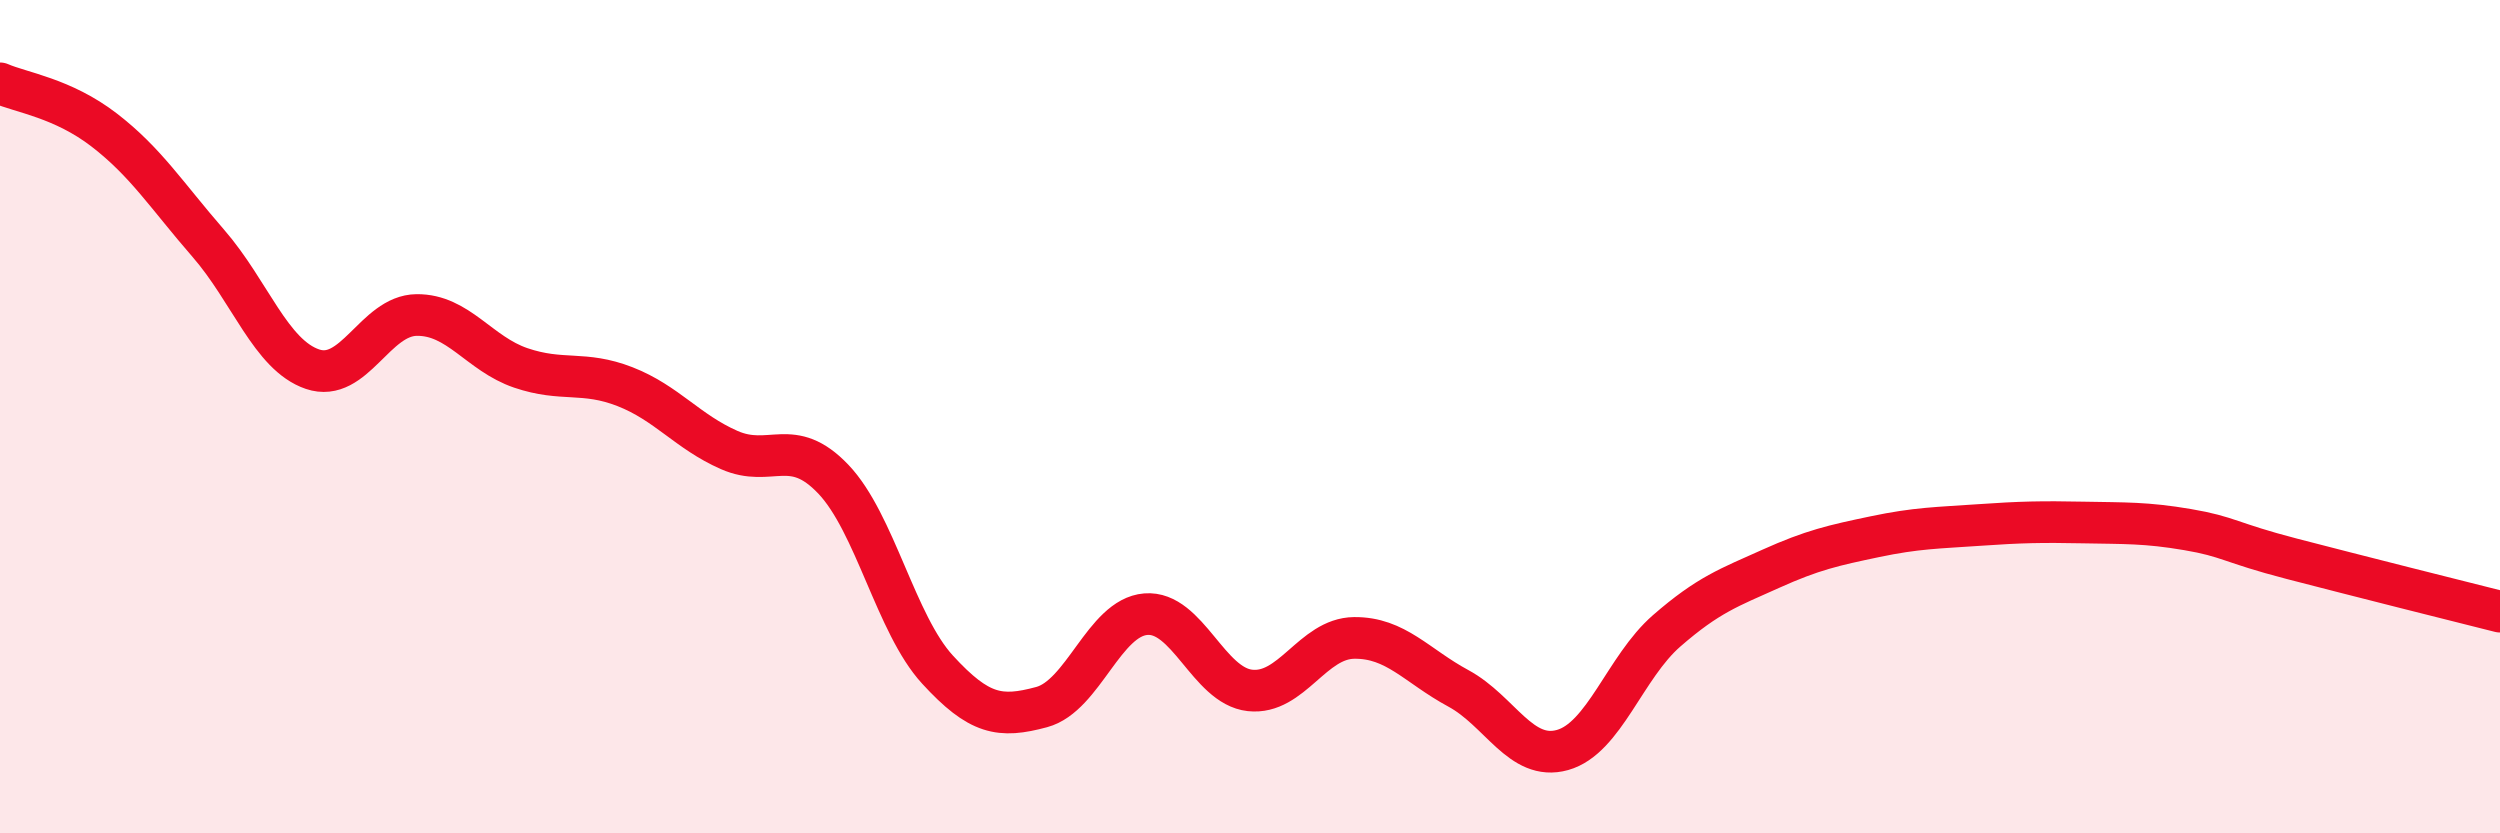
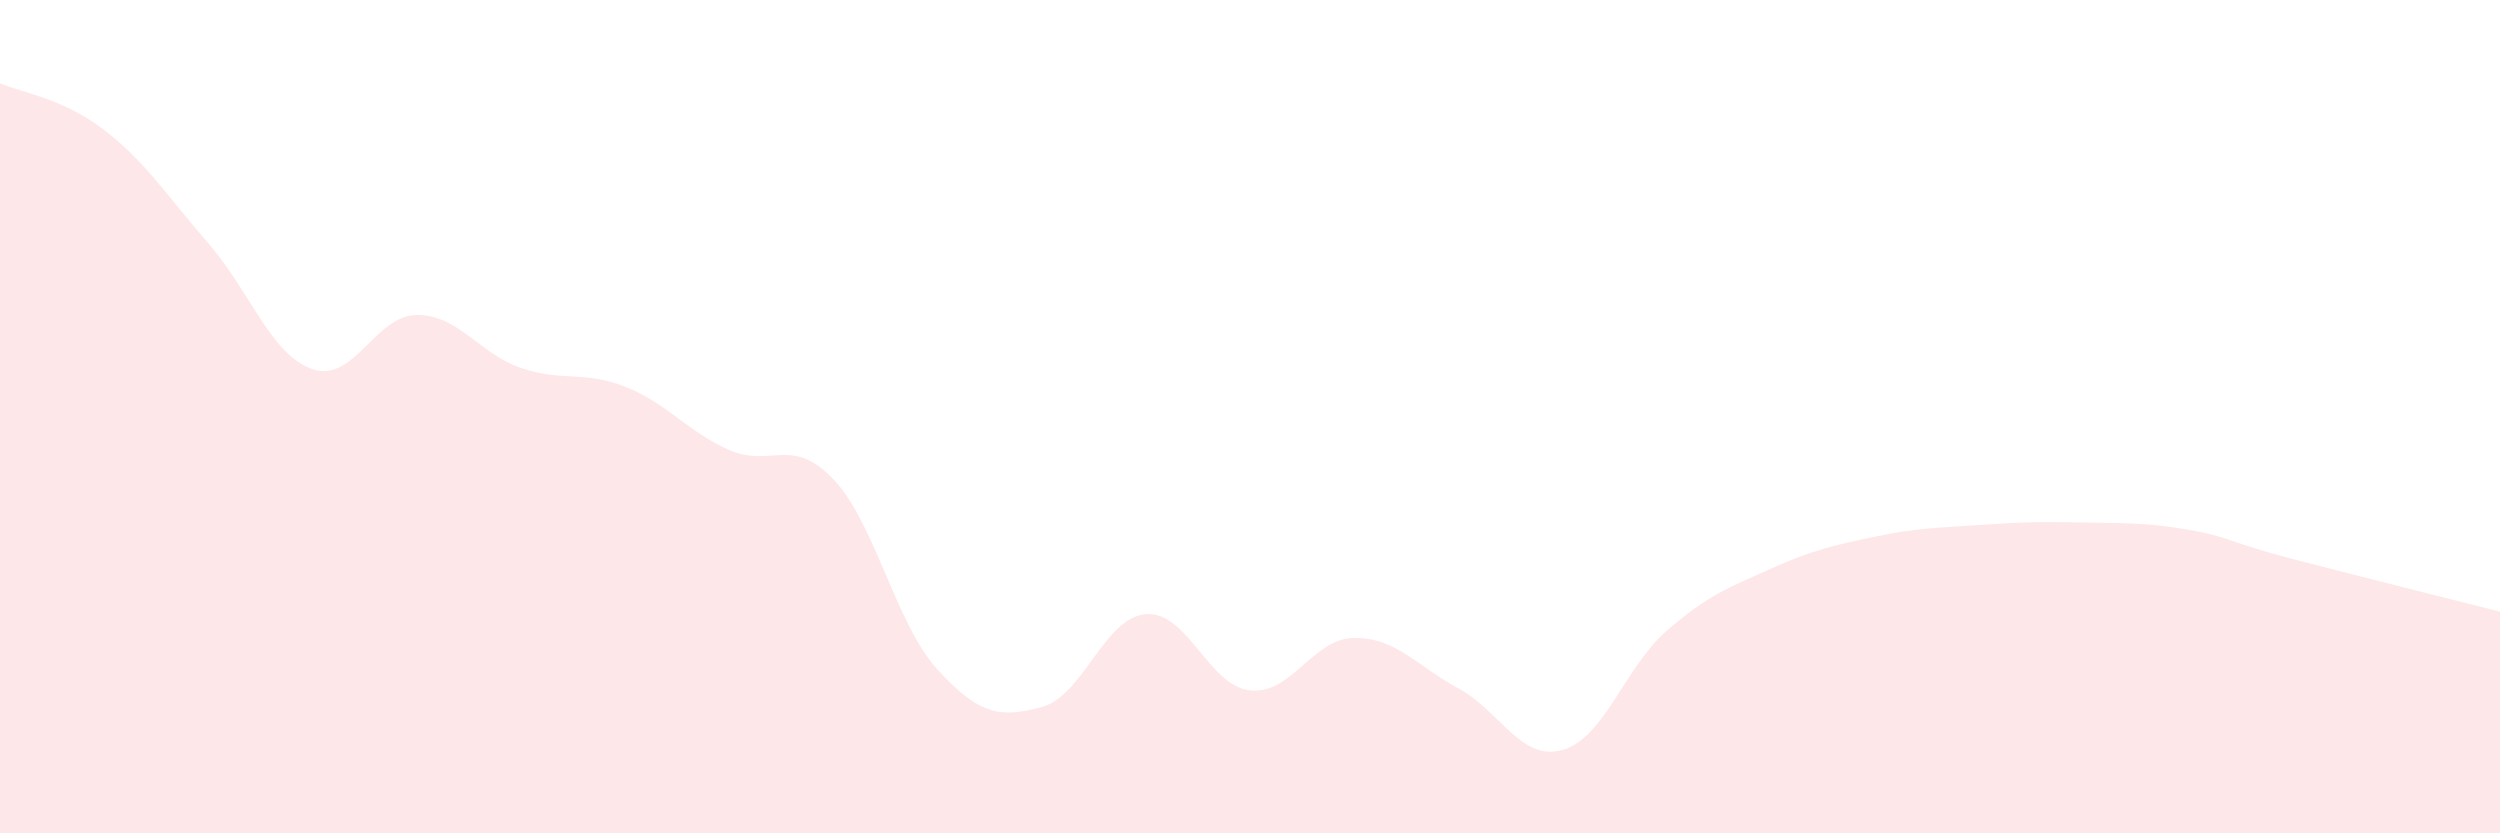
<svg xmlns="http://www.w3.org/2000/svg" width="60" height="20" viewBox="0 0 60 20">
  <path d="M 0,2 C 0.5,2.22 1.5,2.35 2.5,3.12 C 3.5,3.89 4,4.69 5,5.84 C 6,6.99 6.5,8.52 7.5,8.86 C 8.5,9.2 9,7.57 10,7.56 C 11,7.55 11.5,8.49 12.5,8.83 C 13.5,9.17 14,8.89 15,9.28 C 16,9.67 16.5,10.36 17.5,10.8 C 18.5,11.24 19,10.45 20,11.5 C 21,12.55 21.5,14.98 22.5,16.07 C 23.5,17.16 24,17.24 25,16.97 C 26,16.7 26.5,14.82 27.5,14.74 C 28.5,14.66 29,16.46 30,16.57 C 31,16.68 31.5,15.32 32.5,15.31 C 33.5,15.3 34,15.98 35,16.52 C 36,17.06 36.5,18.28 37.5,18 C 38.5,17.72 39,16.01 40,15.14 C 41,14.27 41.5,14.1 42.5,13.65 C 43.5,13.2 44,13.09 45,12.88 C 46,12.67 46.5,12.67 47.5,12.6 C 48.5,12.53 49,12.52 50,12.54 C 51,12.56 51.5,12.54 52.5,12.71 C 53.5,12.88 53.5,13.02 55,13.41 C 56.5,13.8 59,14.43 60,14.68L60 20L0 20Z" fill="#EB0A25" opacity="0.1" stroke-linecap="round" stroke-linejoin="round" />
-   <path d="M 0,2 C 0.5,2.22 1.5,2.35 2.5,3.12 C 3.5,3.89 4,4.69 5,5.84 C 6,6.99 6.5,8.52 7.5,8.86 C 8.5,9.2 9,7.57 10,7.56 C 11,7.55 11.5,8.49 12.5,8.83 C 13.5,9.17 14,8.89 15,9.28 C 16,9.67 16.5,10.36 17.5,10.8 C 18.5,11.24 19,10.45 20,11.5 C 21,12.55 21.5,14.98 22.5,16.07 C 23.5,17.16 24,17.24 25,16.97 C 26,16.7 26.5,14.82 27.5,14.74 C 28.5,14.66 29,16.46 30,16.57 C 31,16.68 31.5,15.32 32.5,15.31 C 33.5,15.3 34,15.98 35,16.52 C 36,17.06 36.5,18.28 37.5,18 C 38.5,17.72 39,16.01 40,15.14 C 41,14.27 41.5,14.1 42.5,13.65 C 43.5,13.2 44,13.09 45,12.88 C 46,12.67 46.5,12.67 47.5,12.6 C 48.5,12.53 49,12.52 50,12.54 C 51,12.56 51.5,12.54 52.5,12.71 C 53.5,12.88 53.5,13.02 55,13.41 C 56.5,13.8 59,14.43 60,14.68" stroke="#EB0A25" stroke-width="1" fill="none" stroke-linecap="round" stroke-linejoin="round" />
</svg>